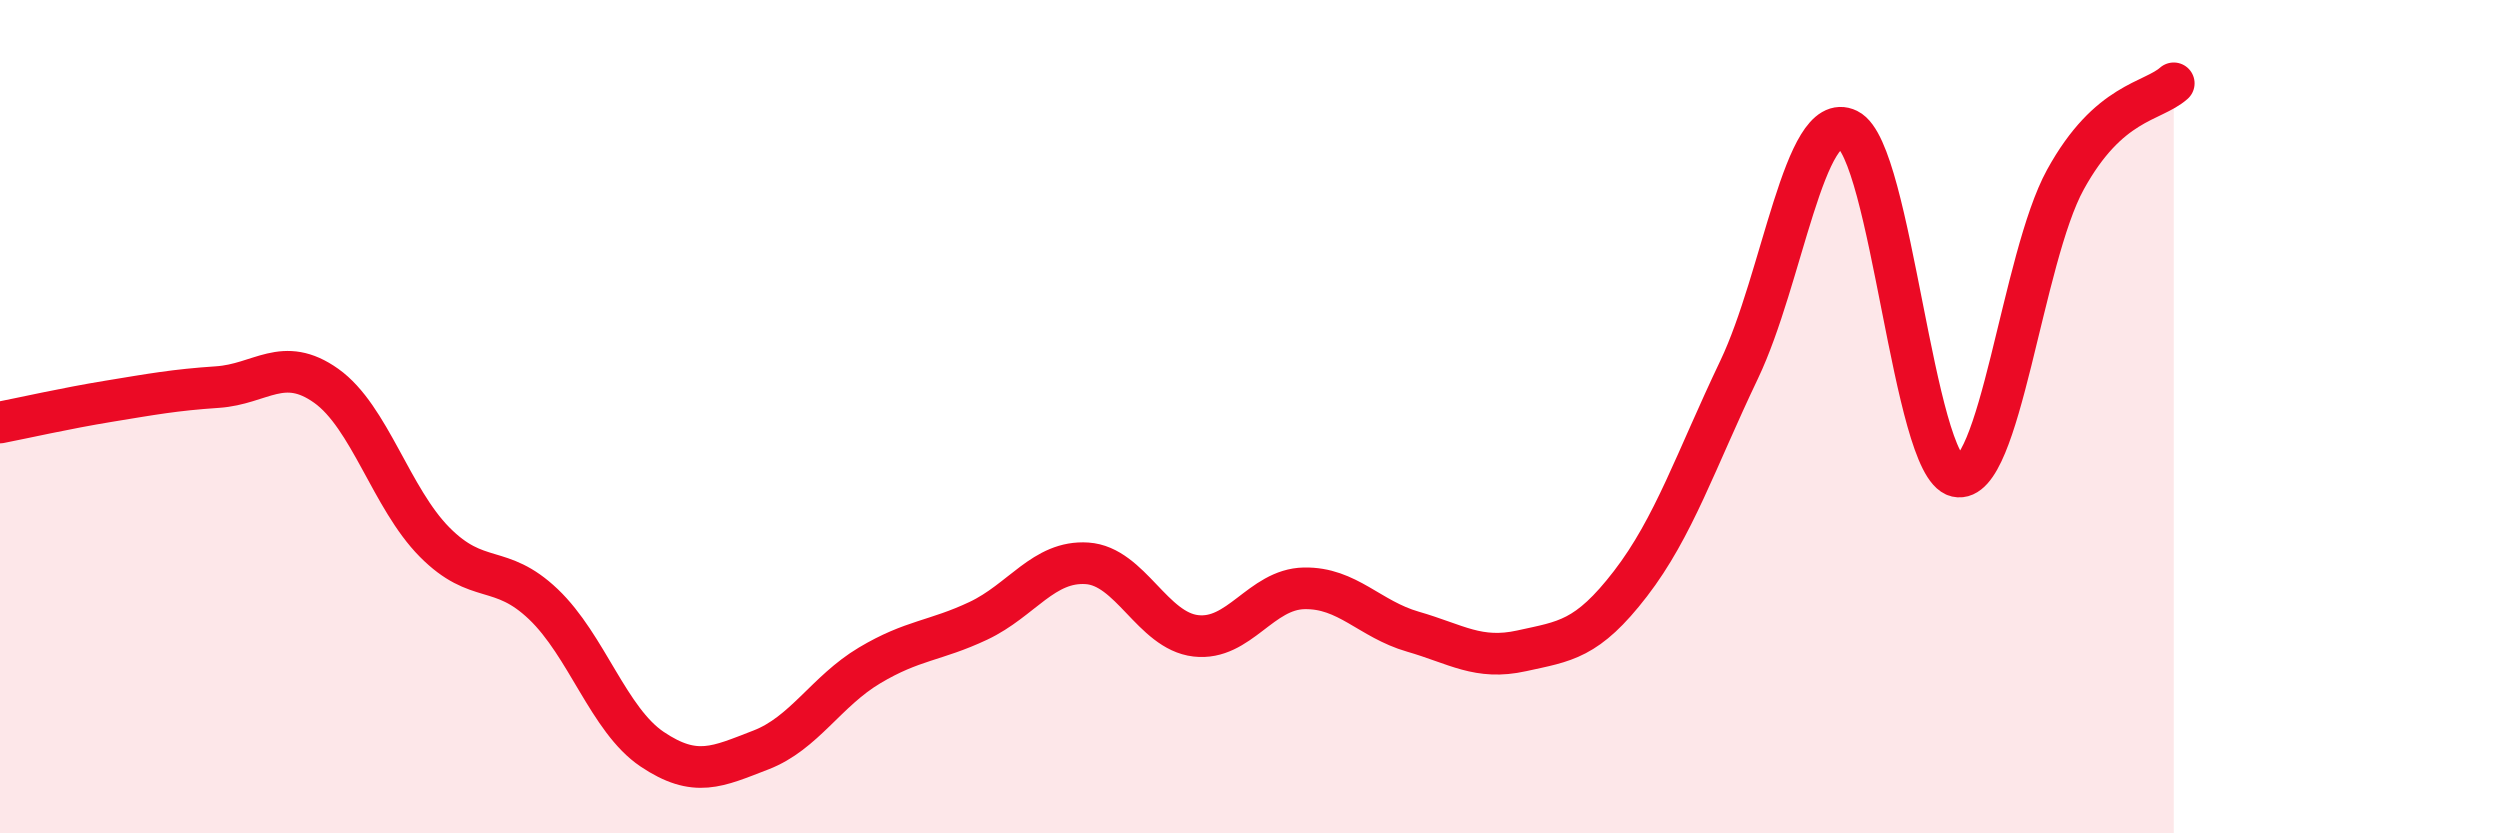
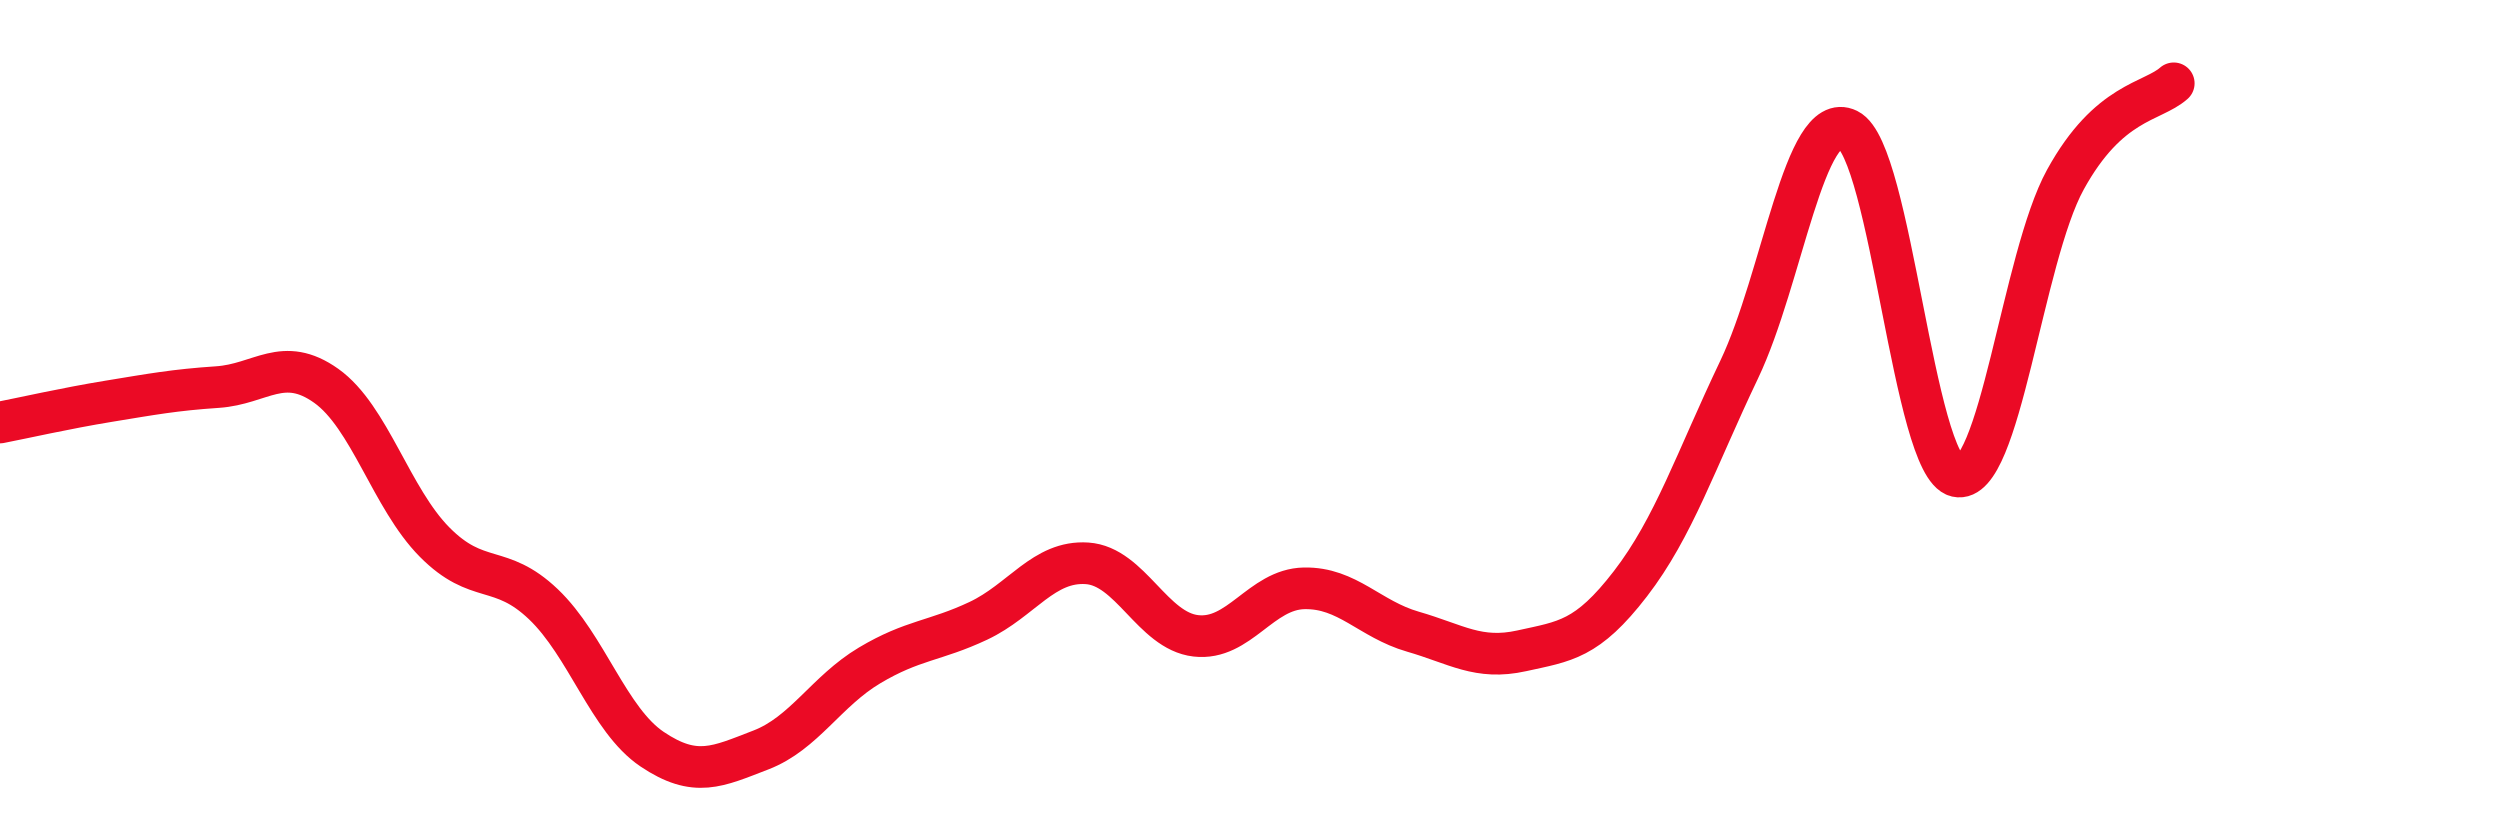
<svg xmlns="http://www.w3.org/2000/svg" width="60" height="20" viewBox="0 0 60 20">
-   <path d="M 0,10.14 C 0.52,10.04 1.57,9.8 2.61,9.63 C 3.65,9.46 4.18,9.36 5.22,9.29 C 6.26,9.22 6.79,8.52 7.83,9.26 C 8.87,10 9.39,11.96 10.43,13.01 C 11.47,14.06 12,13.51 13.04,14.5 C 14.08,15.49 14.61,17.28 15.65,17.98 C 16.69,18.68 17.22,18.4 18.26,18 C 19.3,17.6 19.83,16.59 20.87,15.97 C 21.91,15.35 22.44,15.39 23.48,14.9 C 24.52,14.41 25.05,13.45 26.09,13.52 C 27.13,13.59 27.66,15.14 28.7,15.26 C 29.74,15.38 30.26,14.14 31.3,14.12 C 32.34,14.1 32.87,14.86 33.91,15.16 C 34.95,15.46 35.48,15.85 36.52,15.62 C 37.56,15.39 38.09,15.36 39.13,14.01 C 40.17,12.66 40.7,11.05 41.74,8.87 C 42.78,6.69 43.31,2.6 44.35,3.11 C 45.39,3.62 45.92,11.19 46.96,11.43 C 48,11.67 48.53,6.2 49.57,4.31 C 50.61,2.42 51.65,2.46 52.17,2L52.17 20L0 20Z" fill="#EB0A25" opacity="0.1" stroke-linecap="round" stroke-linejoin="round" />
  <path d="M 0,10.14 C 0.52,10.04 1.57,9.8 2.61,9.63 C 3.65,9.46 4.18,9.36 5.22,9.29 C 6.26,9.22 6.79,8.52 7.83,9.26 C 8.87,10 9.39,11.96 10.43,13.01 C 11.47,14.06 12,13.51 13.04,14.5 C 14.08,15.49 14.61,17.28 15.65,17.98 C 16.69,18.68 17.22,18.4 18.26,18 C 19.3,17.6 19.83,16.59 20.87,15.97 C 21.91,15.35 22.44,15.39 23.48,14.9 C 24.52,14.41 25.05,13.45 26.09,13.52 C 27.13,13.59 27.66,15.14 28.7,15.26 C 29.74,15.38 30.26,14.14 31.3,14.12 C 32.34,14.1 32.87,14.86 33.91,15.16 C 34.95,15.46 35.48,15.85 36.52,15.62 C 37.56,15.39 38.09,15.36 39.13,14.01 C 40.17,12.66 40.7,11.05 41.74,8.87 C 42.78,6.69 43.31,2.6 44.35,3.11 C 45.39,3.62 45.92,11.19 46.96,11.43 C 48,11.67 48.53,6.2 49.57,4.31 C 50.61,2.42 51.65,2.46 52.17,2" stroke="#EB0A25" stroke-width="1" fill="none" stroke-linecap="round" stroke-linejoin="round" />
</svg>